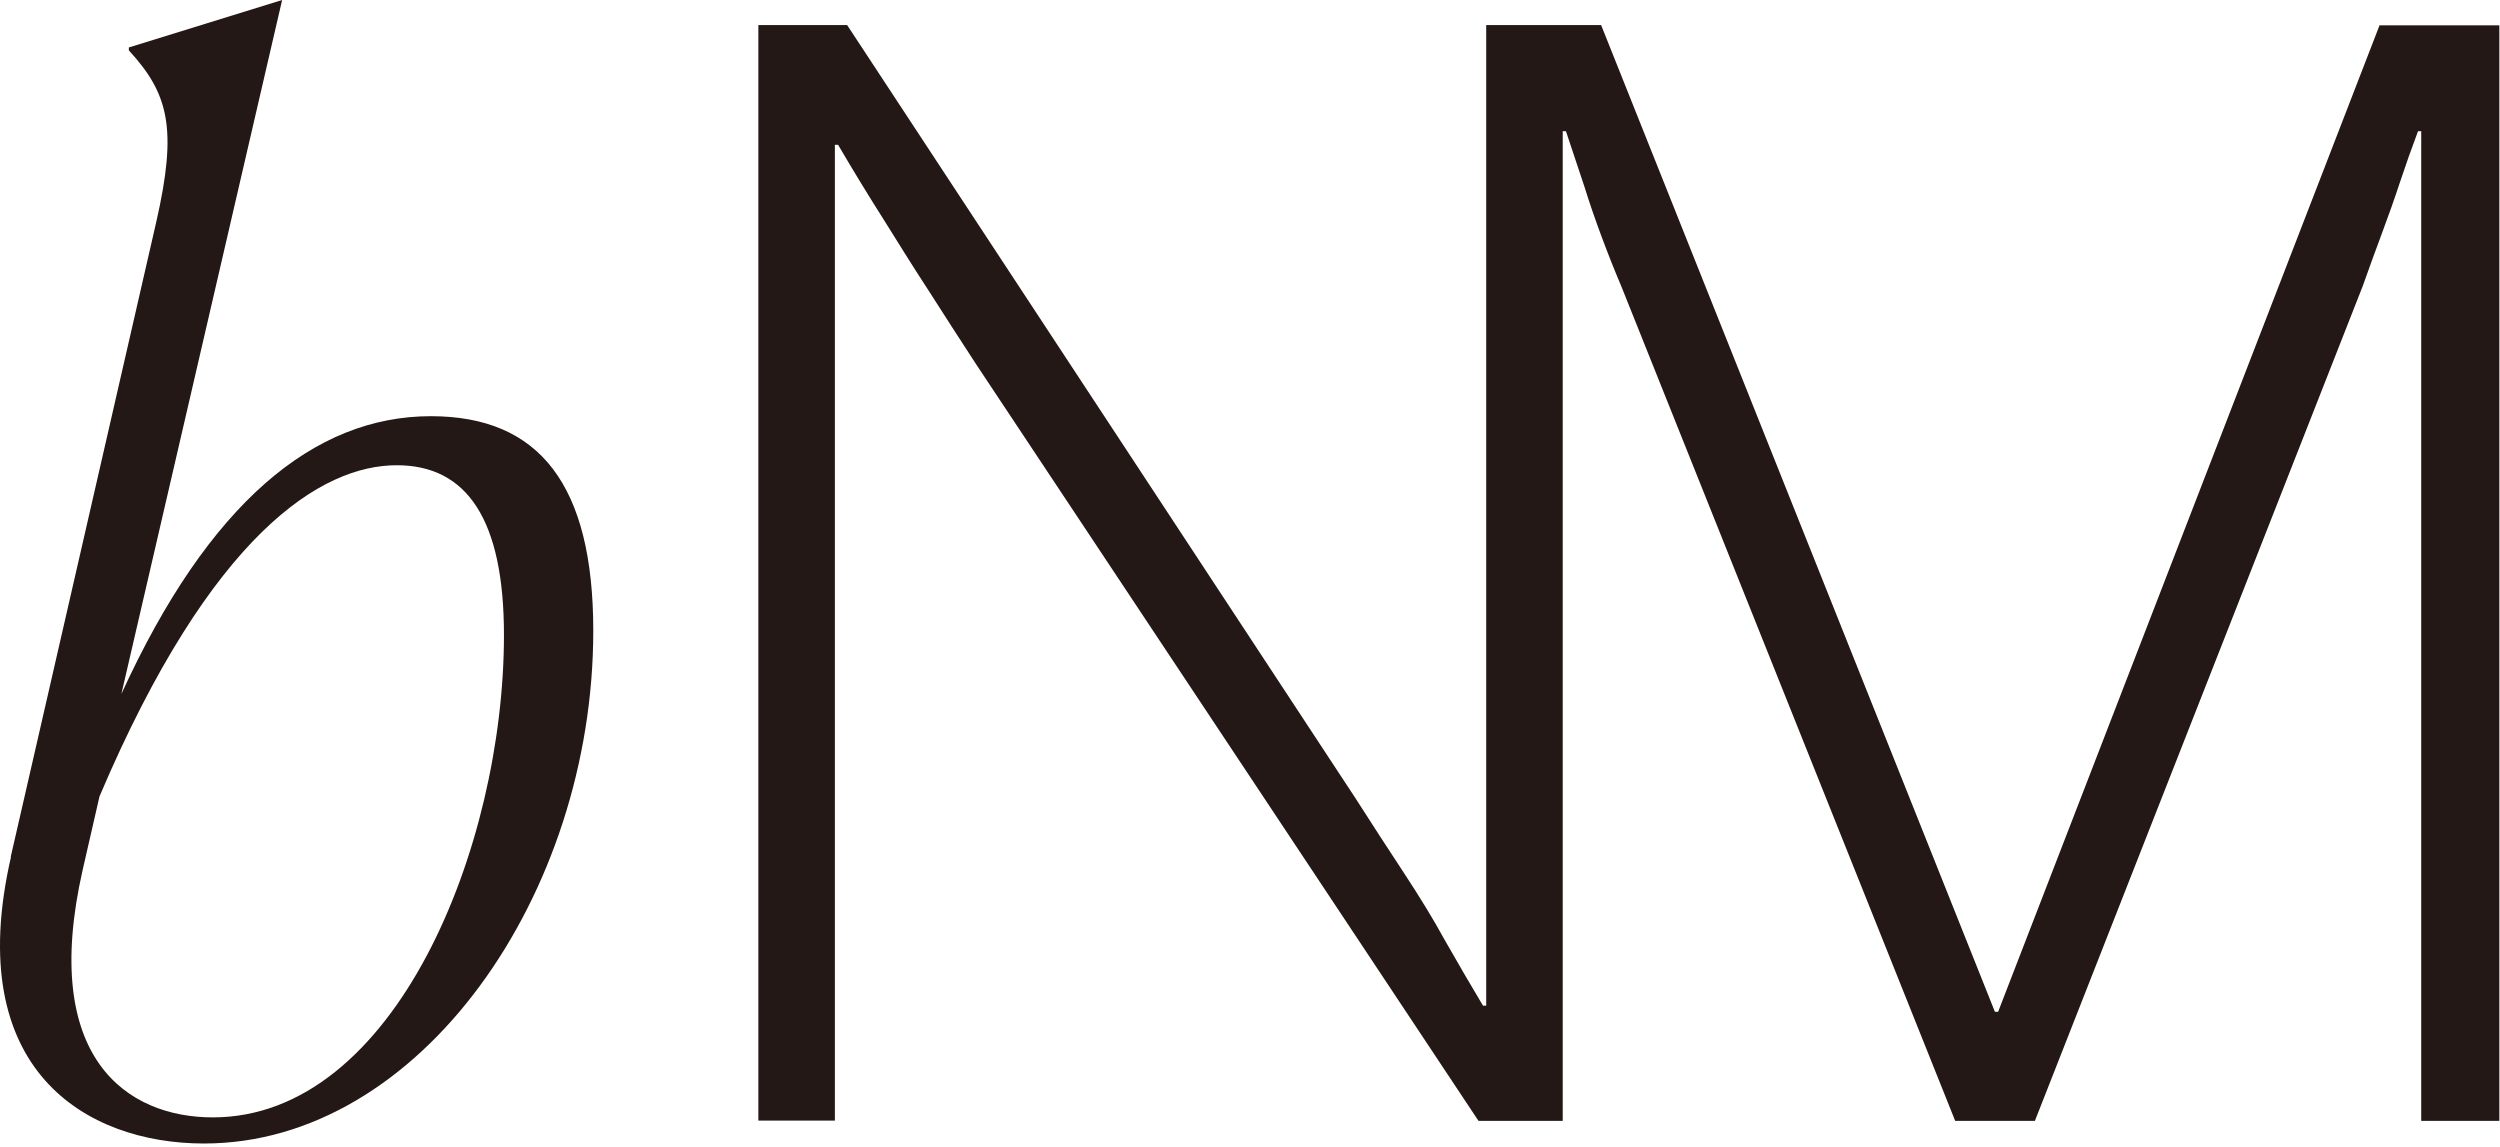
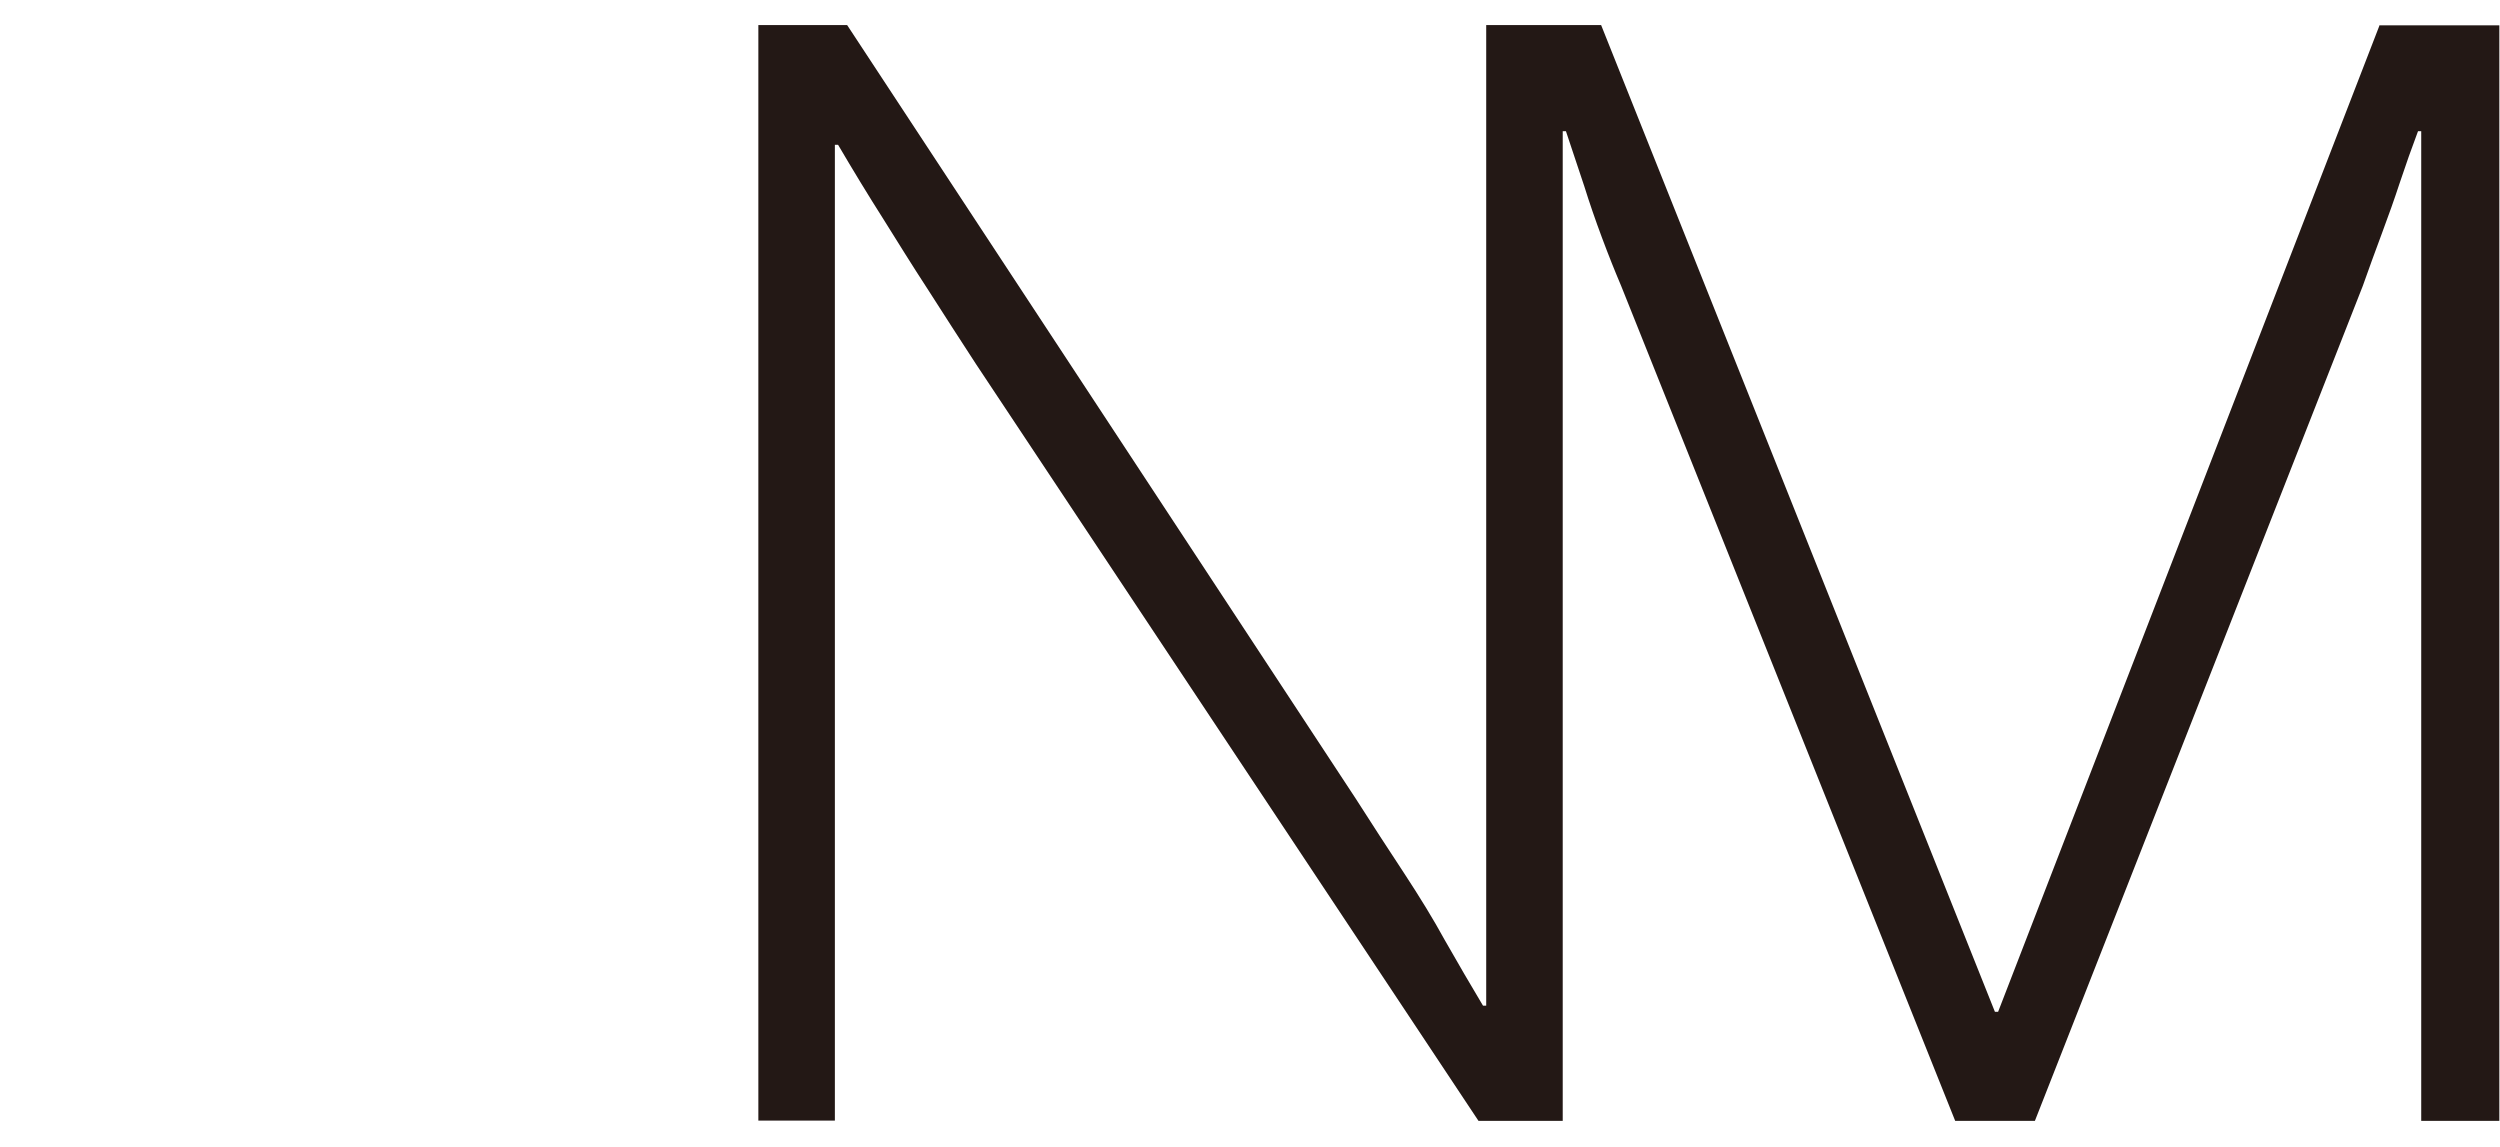
<svg xmlns="http://www.w3.org/2000/svg" width="290" height="133" viewBox="0 0 290 133" fill="none">
-   <path d="M1.244 99.4L18.13 25.732C20.605 14.876 19.553 10.855 14.945 5.845V5.505L32.728 0L14.079 80.504C24.223 58.298 36.47 48.278 49.985 48.278C62.604 48.278 68.82 56.288 68.82 73.174C68.82 103.761 48.748 132.647 23.666 132.647C9.996 132.647 -4.416 124.142 1.275 99.4H1.244ZM58.459 73.669C58.459 60.308 54.192 53.968 46.027 53.968C37.305 53.968 24.532 61.824 11.543 92.38L9.594 100.885C4.615 122.781 14.759 129.616 24.687 129.616C45.841 129.616 58.459 98.225 58.459 73.669Z" fill="#231815" />
  <path d="M276.038 2.907L231.781 117.369H231.41L185.73 2.907H172.4V116.658H172.029C170.606 114.276 169.122 111.74 167.576 109.019C166.277 106.637 164.699 104.07 162.875 101.287C161.05 98.504 159.163 95.627 157.277 92.658L98.267 2.907H87.969V129.987H96.845V16.794H97.216C98.886 19.639 100.649 22.546 102.535 25.515C104.082 27.989 105.783 30.742 107.7 33.68C109.587 36.649 111.442 39.494 113.205 42.216L171.503 130.018H181.276V15.216H181.647C182.359 17.35 183.07 19.484 183.781 21.618C184.369 23.505 185.05 25.484 185.823 27.556C186.596 29.628 187.338 31.484 188.049 33.154L226.801 130.018H236.049L274.089 33.154C274.8 31.144 275.543 29.103 276.316 27.03C277.089 24.958 277.77 23.041 278.357 21.247C279.068 19.113 279.78 17.103 280.491 15.216H280.862V130.018H289.924V2.938H276.069L276.038 2.907Z" fill="#231815" />
</svg>